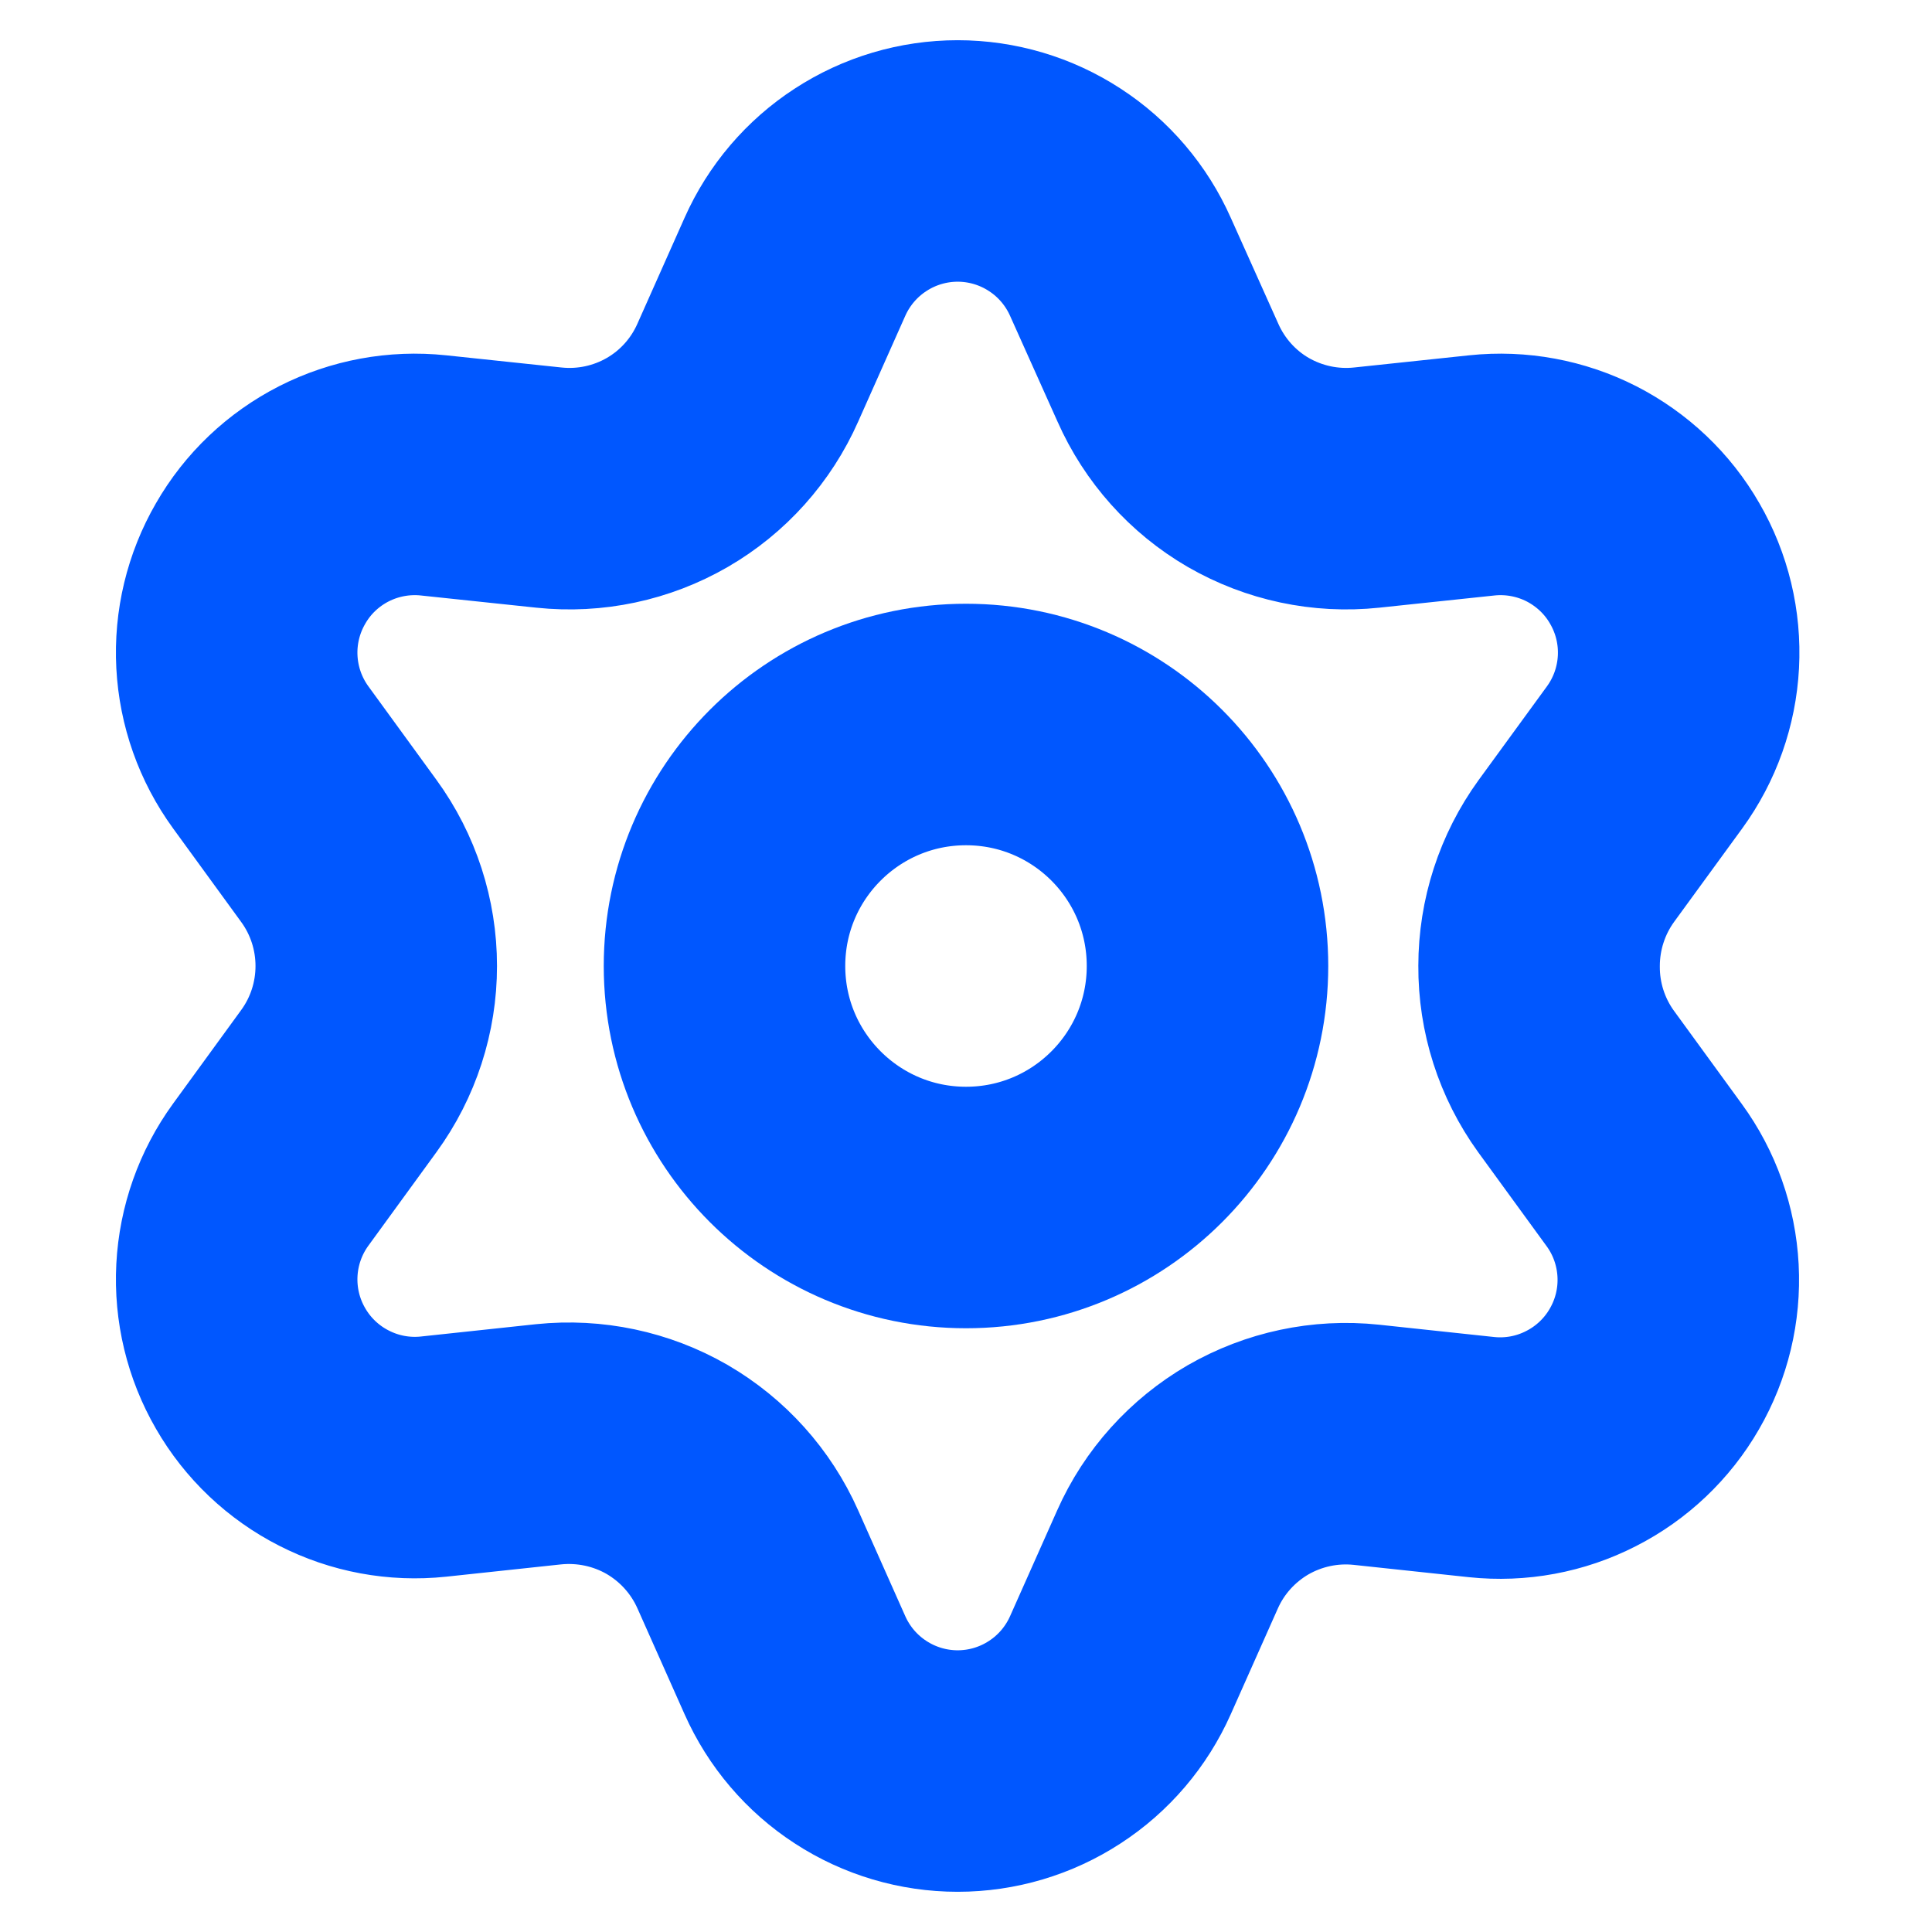
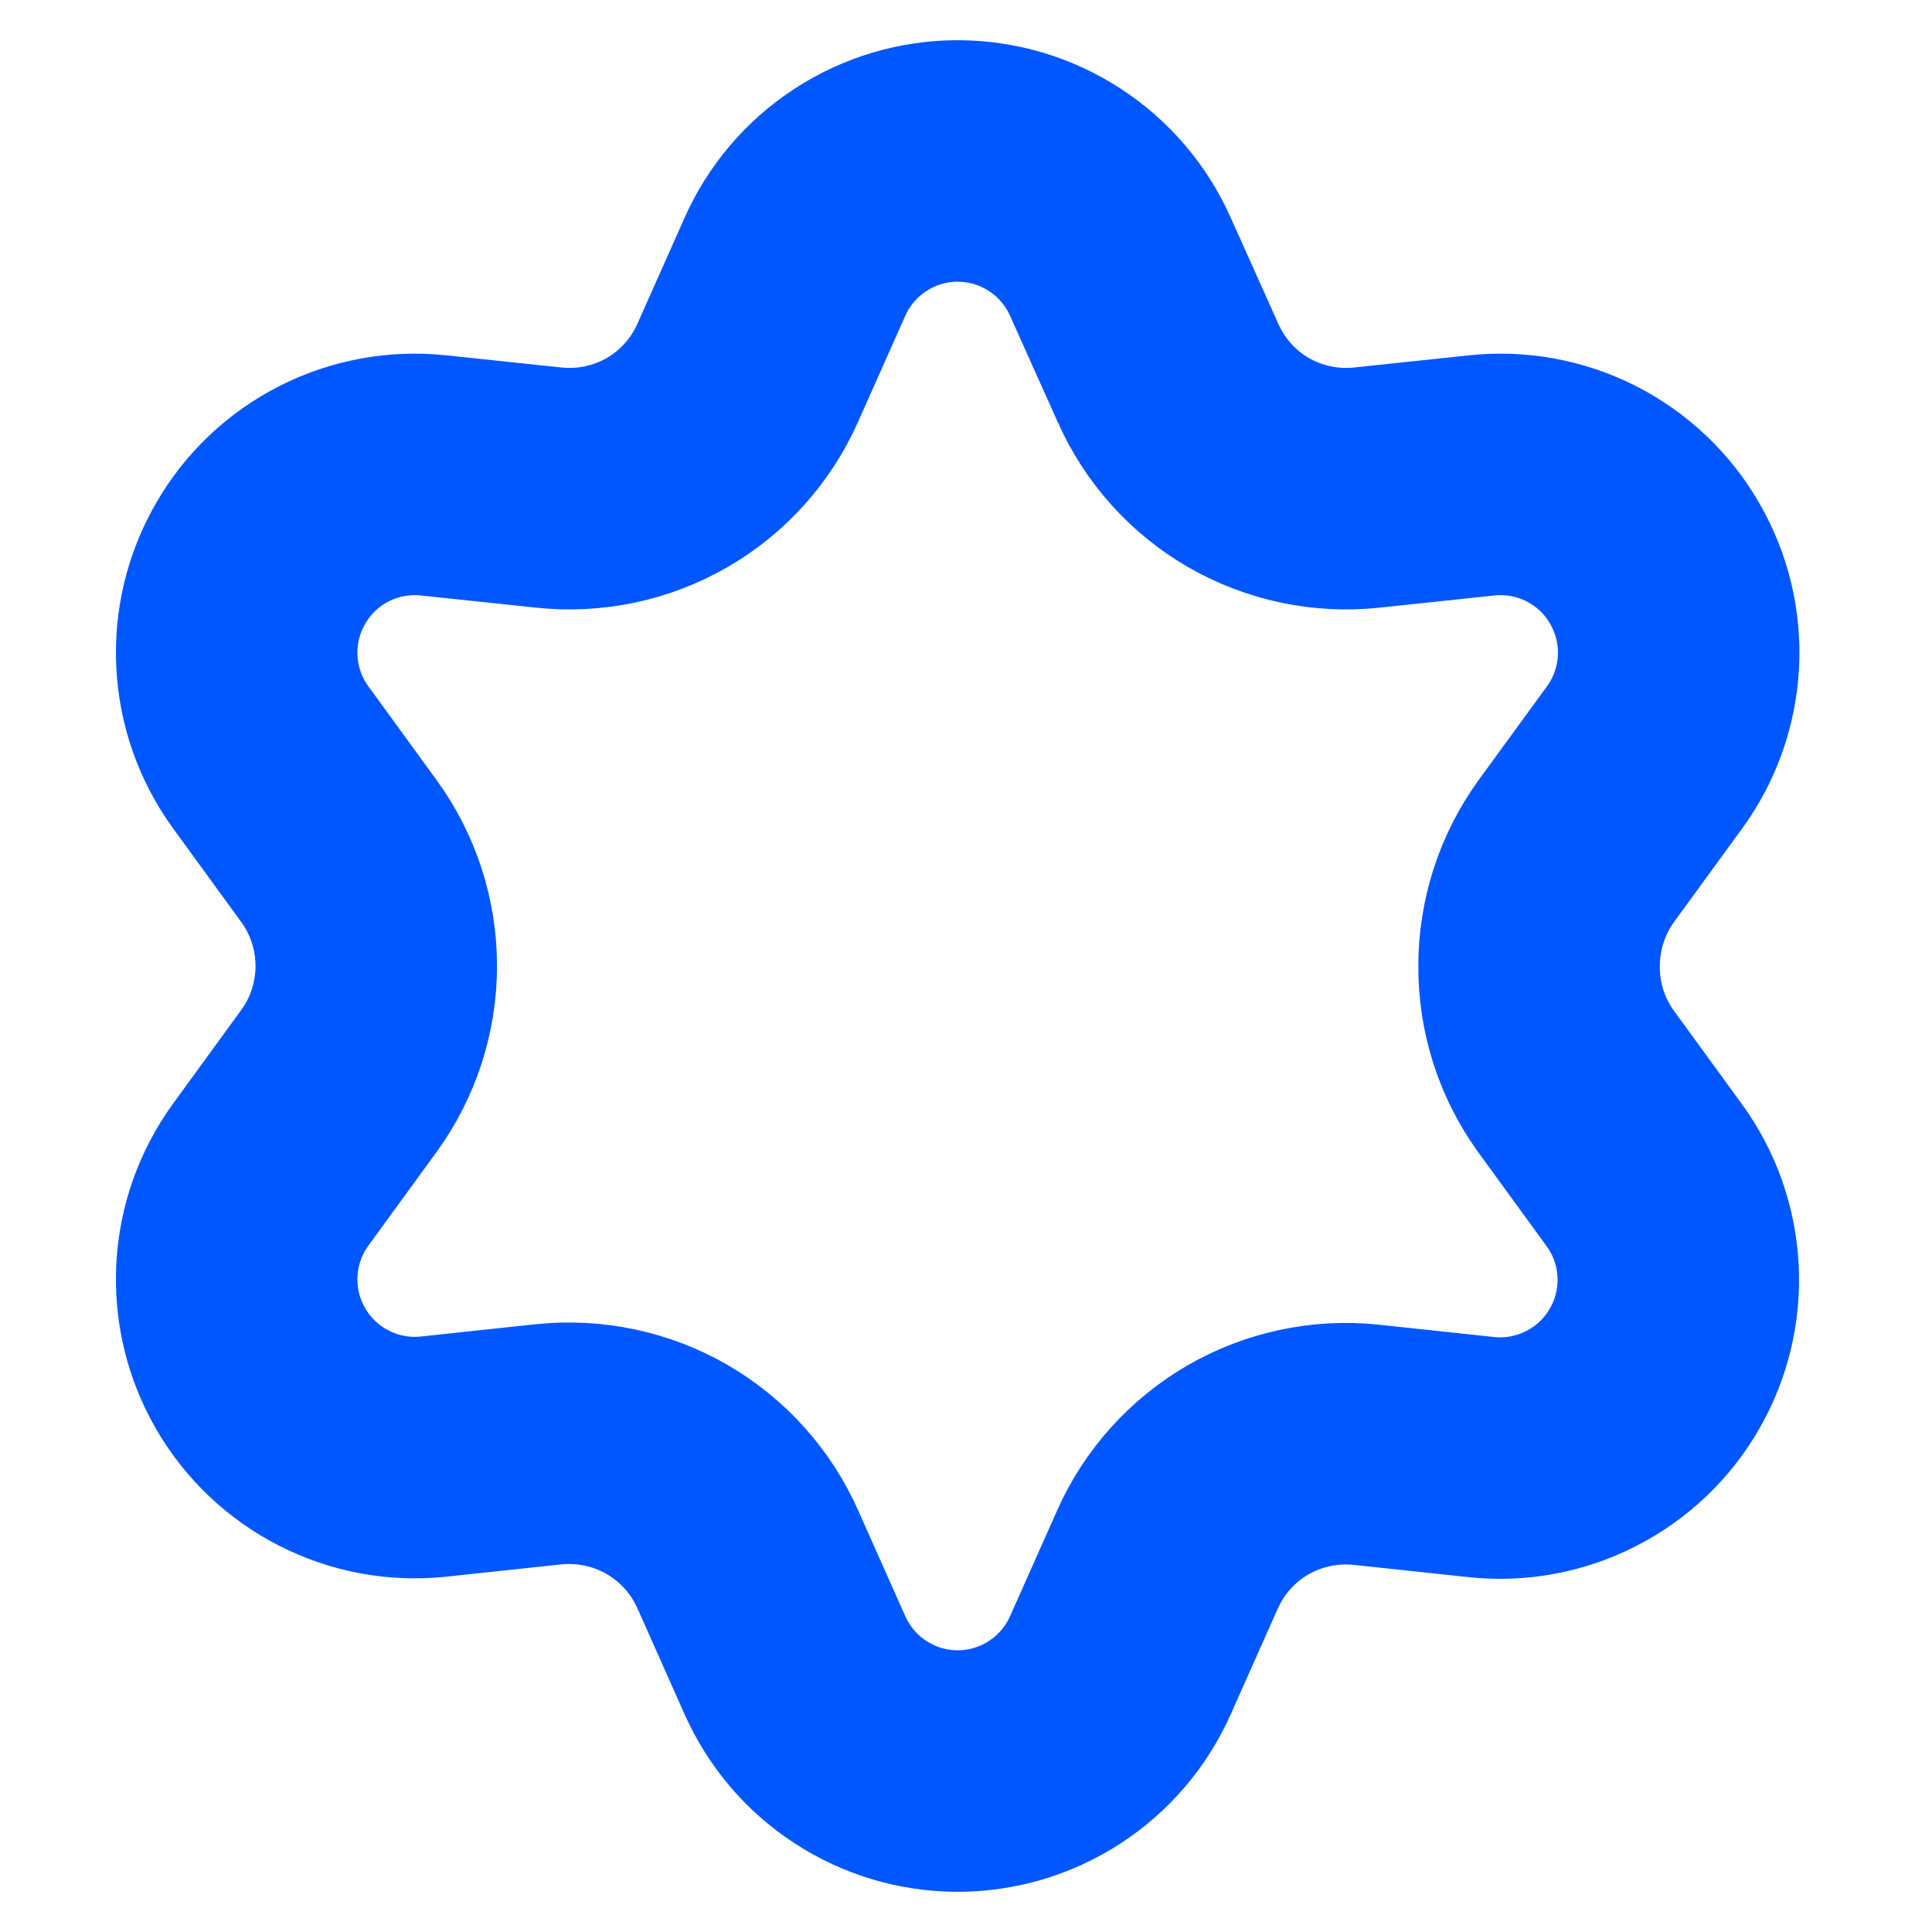
<svg xmlns="http://www.w3.org/2000/svg" width="16" height="16" viewBox="0 0 16 16" fill="none">
-   <path d="M8 10C9.105 10 10 9.104 10 8C10 6.895 9.105 6 8 6C6.896 6 6 6.895 6 8C6 9.104 6.896 10 8 10Z" stroke="#0057FF" stroke-width="2" stroke-linecap="round" stroke-linejoin="round" />
  <path d="M6.193 12.914L6.583 13.79C6.699 14.051 6.888 14.273 7.127 14.428C7.366 14.584 7.646 14.667 7.931 14.667C8.216 14.667 8.496 14.584 8.735 14.428C8.974 14.273 9.163 14.051 9.279 13.79L9.669 12.914C9.807 12.603 10.041 12.344 10.335 12.173C10.632 12.002 10.975 11.929 11.315 11.965L12.269 12.067C12.553 12.097 12.839 12.044 13.093 11.914C13.347 11.785 13.559 11.584 13.701 11.337C13.844 11.09 13.912 10.807 13.897 10.522C13.882 10.237 13.785 9.962 13.617 9.732L13.052 8.956C12.851 8.678 12.744 8.343 12.746 8C12.746 7.658 12.854 7.324 13.055 7.047L13.62 6.272C13.788 6.041 13.885 5.767 13.9 5.482C13.915 5.197 13.847 4.914 13.704 4.667C13.562 4.419 13.35 4.219 13.096 4.089C12.842 3.96 12.555 3.907 12.272 3.937L11.318 4.038C10.978 4.074 10.635 4.001 10.338 3.83C10.043 3.659 9.81 3.398 9.672 3.086L9.279 2.21C9.163 1.949 8.974 1.727 8.735 1.572C8.496 1.416 8.216 1.333 7.931 1.333C7.646 1.333 7.366 1.416 7.127 1.572C6.888 1.727 6.699 1.949 6.583 2.21L6.193 3.086C6.055 3.398 5.822 3.659 5.526 3.83C5.23 4.001 4.887 4.074 4.546 4.038L3.59 3.937C3.306 3.907 3.02 3.96 2.766 4.089C2.511 4.219 2.3 4.419 2.158 4.667C2.015 4.914 1.947 5.197 1.962 5.482C1.977 5.767 2.074 6.041 2.242 6.272L2.806 7.047C3.008 7.324 3.116 7.658 3.116 8C3.116 8.342 3.008 8.676 2.806 8.953L2.242 9.728C2.074 9.959 1.977 10.233 1.962 10.518C1.947 10.803 2.015 11.086 2.158 11.333C2.3 11.58 2.512 11.781 2.766 11.91C3.02 12.04 3.306 12.093 3.59 12.063L4.543 11.961C4.884 11.926 5.227 11.998 5.524 12.169C5.82 12.341 6.054 12.601 6.193 12.914Z" stroke="#0057FF" stroke-width="2" stroke-linecap="round" stroke-linejoin="round" />
</svg>